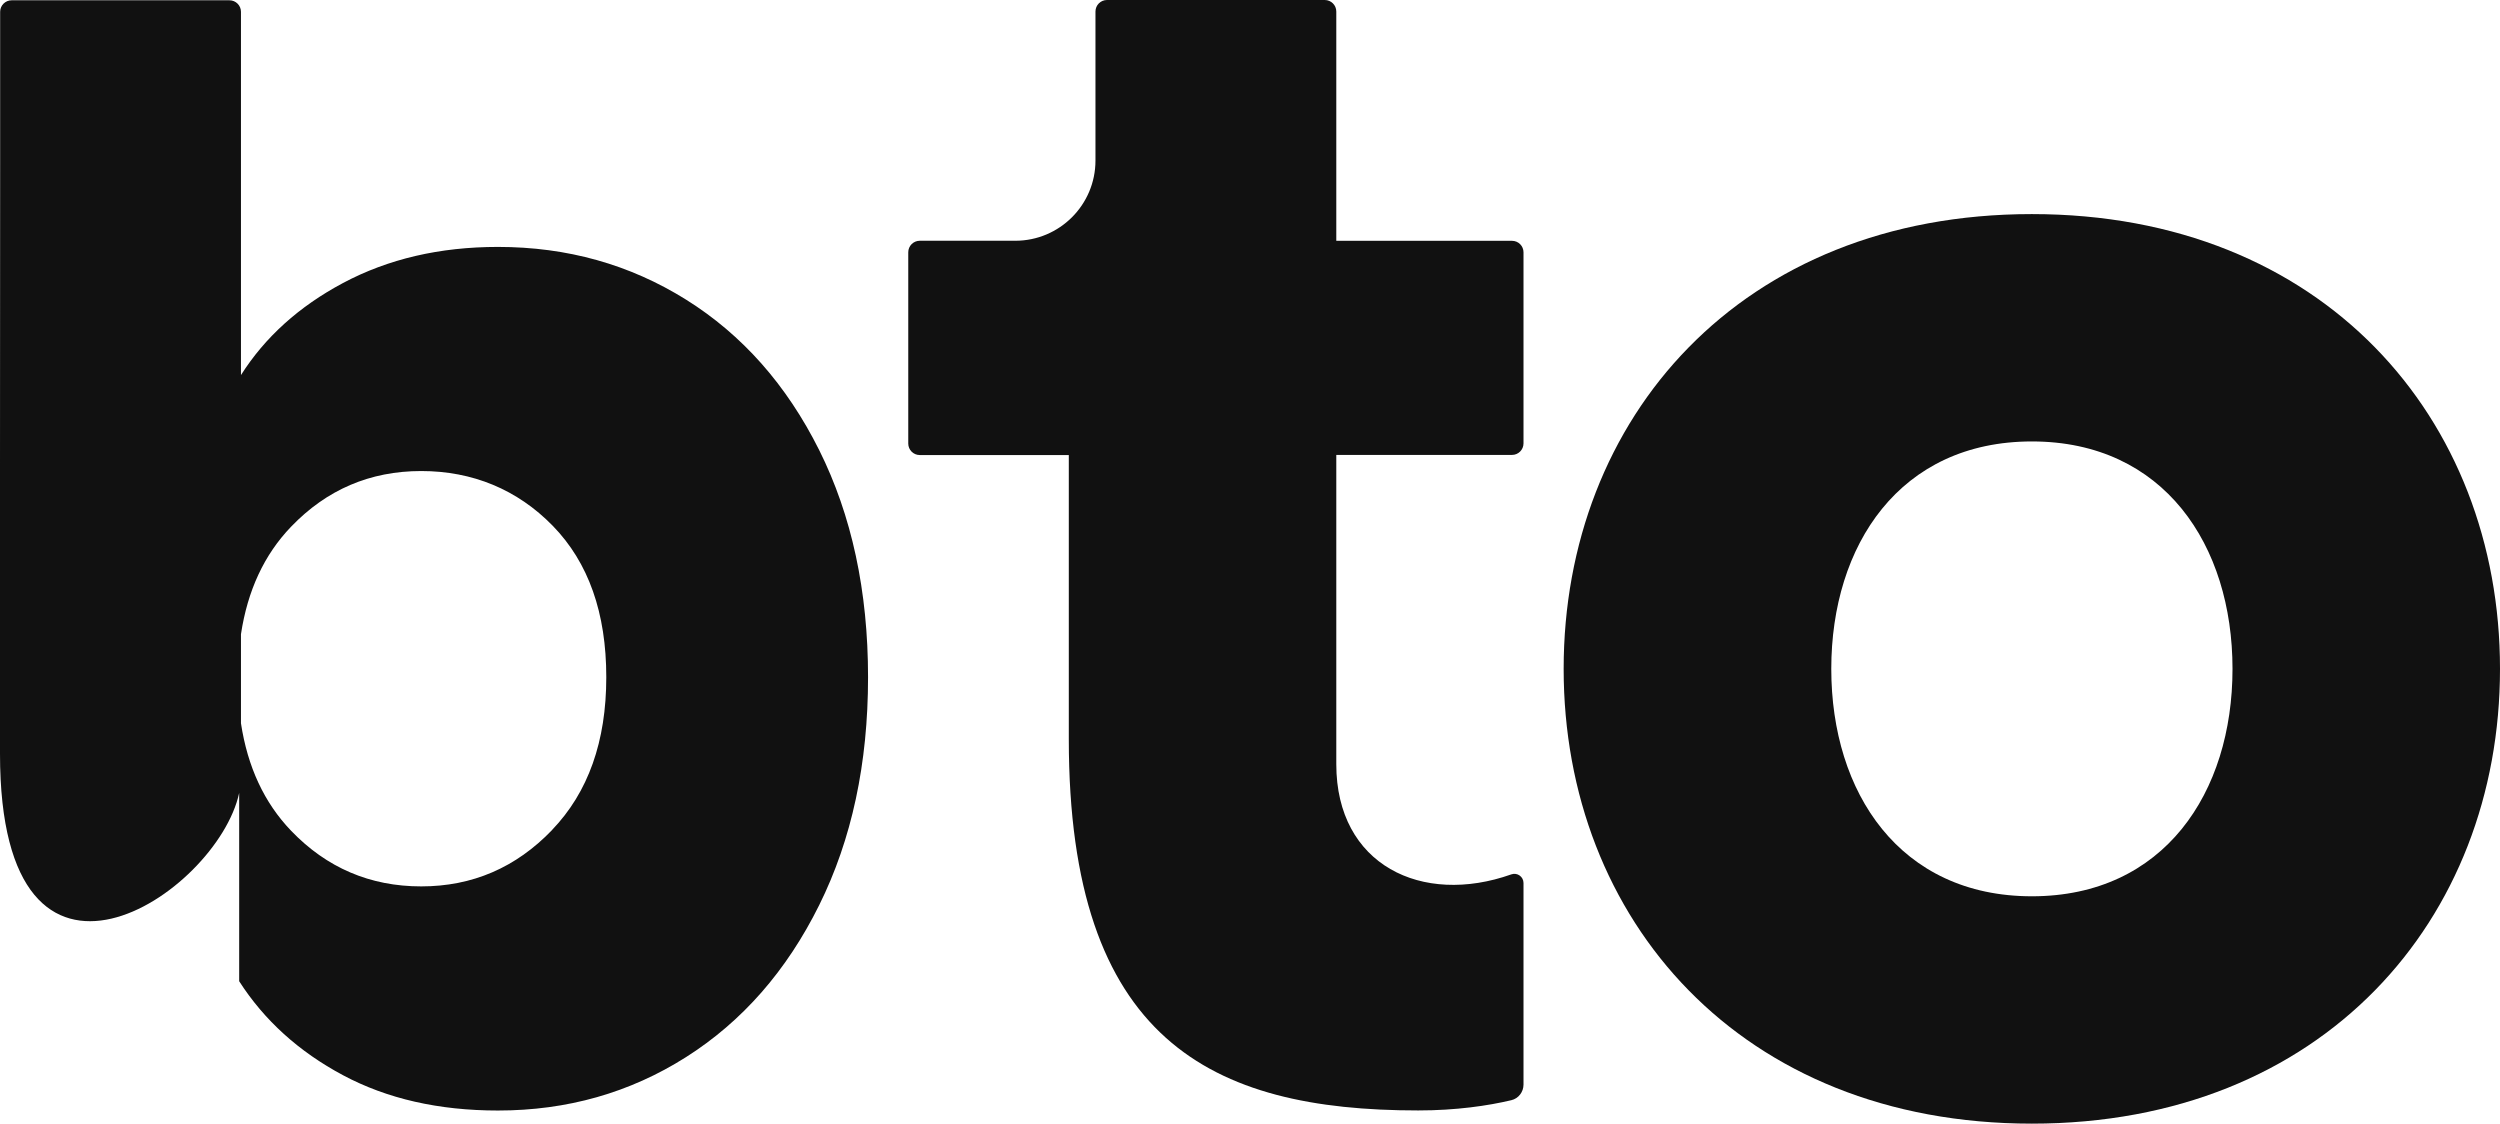
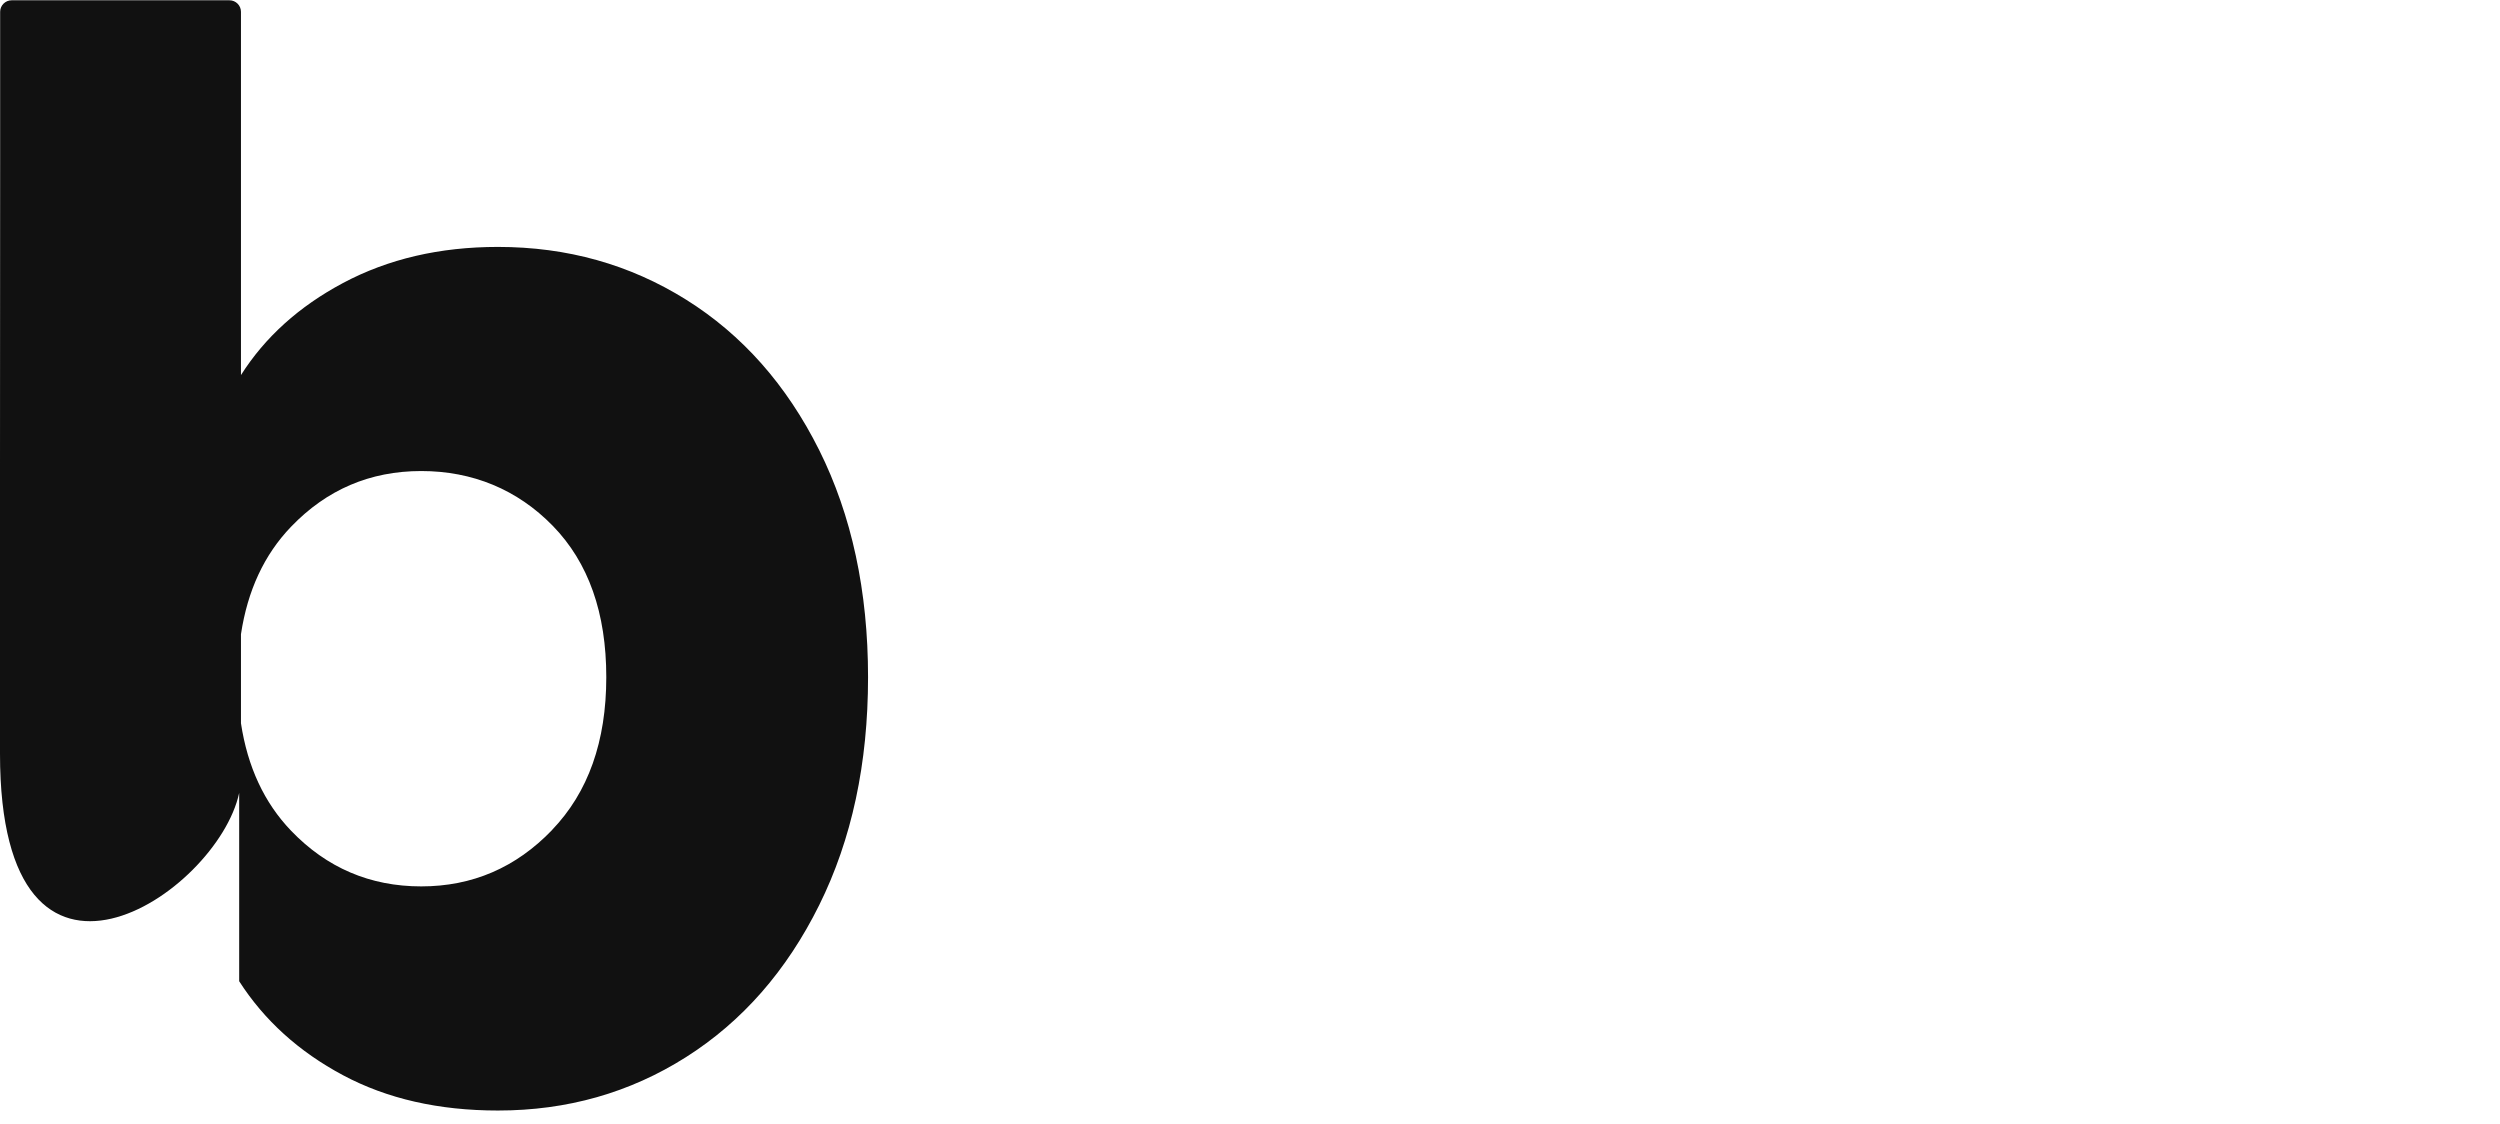
<svg xmlns="http://www.w3.org/2000/svg" id="katman_2" data-name="katman 2" viewBox="0 0 348.8 156.77">
  <defs>
    <style>      .cls-1 {        fill: #111;        stroke-width: 0px;      }    </style>
  </defs>
  <g id="katman_2-2" data-name="katman 2">
    <g>
-       <path class="cls-1" d="M126.72,61.85v-26.65c0-.89.72-1.61,1.61-1.61h13.32c6.18,0,11.19-5.01,11.19-11.19V1.61c0-.89.72-1.61,1.61-1.61h30.38c.89,0,1.61.72,1.61,1.61v31.99h24.52c.89,0,1.6.72,1.6,1.61v26.65c0,.89-.72,1.61-1.6,1.61h-24.52v43.16c0,14.06,11.95,19.79,24.43,15.36.83-.29,1.69.33,1.69,1.21v28.12c0,1.03-.7,1.95-1.7,2.18-3.23.77-7.7,1.43-12.99,1.43-28.92,0-48.75-9.8-48.75-51.79v-39.65h-20.79c-.89,0-1.61-.72-1.61-1.61h0v-.03Z" />
-       <path class="cls-1" d="M348.8,93.32c0,34.99-24.73,63.45-65.32,63.45s-65.32-28.46-65.32-63.45,24.73-63.45,65.32-63.45,65.32,28.46,65.32,63.45ZM311.48,93.32c0-17.26-9.57-31.73-27.99-31.73s-27.99,14.46-27.99,31.73,9.56,31.73,27.99,31.73,27.99-14.46,27.99-31.73Z" />
      <path class="cls-1" d="M114.29,62.79c-4.55-9.1-10.74-16.09-18.58-20.99-7.84-4.9-16.58-7.35-26.24-7.35-8.12,0-15.32,1.68-21.62,5.04-6.15,3.28-10.88,7.56-14.23,12.84V1.65c0-.89-.72-1.61-1.61-1.61H1.63C.74.04.02.76.02,1.65v21.28l-.02,42.28v39.95c0,39.88,30.32,19.65,33.37,5.47v26.27c3.5,5.45,8.32,9.82,14.48,13.11,6.16,3.29,13.36,4.93,21.62,4.93,9.66,0,18.4-2.48,26.24-7.45s14.03-12.03,18.58-21.2,6.82-19.77,6.82-31.8-2.28-22.6-6.82-31.7ZM77.03,115.8c-5.04,5.25-11.13,7.87-18.26,7.87s-13.19-2.59-18.16-7.77c-3.75-3.91-6.07-8.92-6.99-14.99v-12.43c.92-6.07,3.23-11.08,6.99-14.99,4.97-5.18,11.02-7.77,18.16-7.77s13.4,2.56,18.37,7.66c4.97,5.11,7.45,12.14,7.45,21.1s-2.52,16.06-7.56,21.31h0Z" />
    </g>
  </g>
</svg>